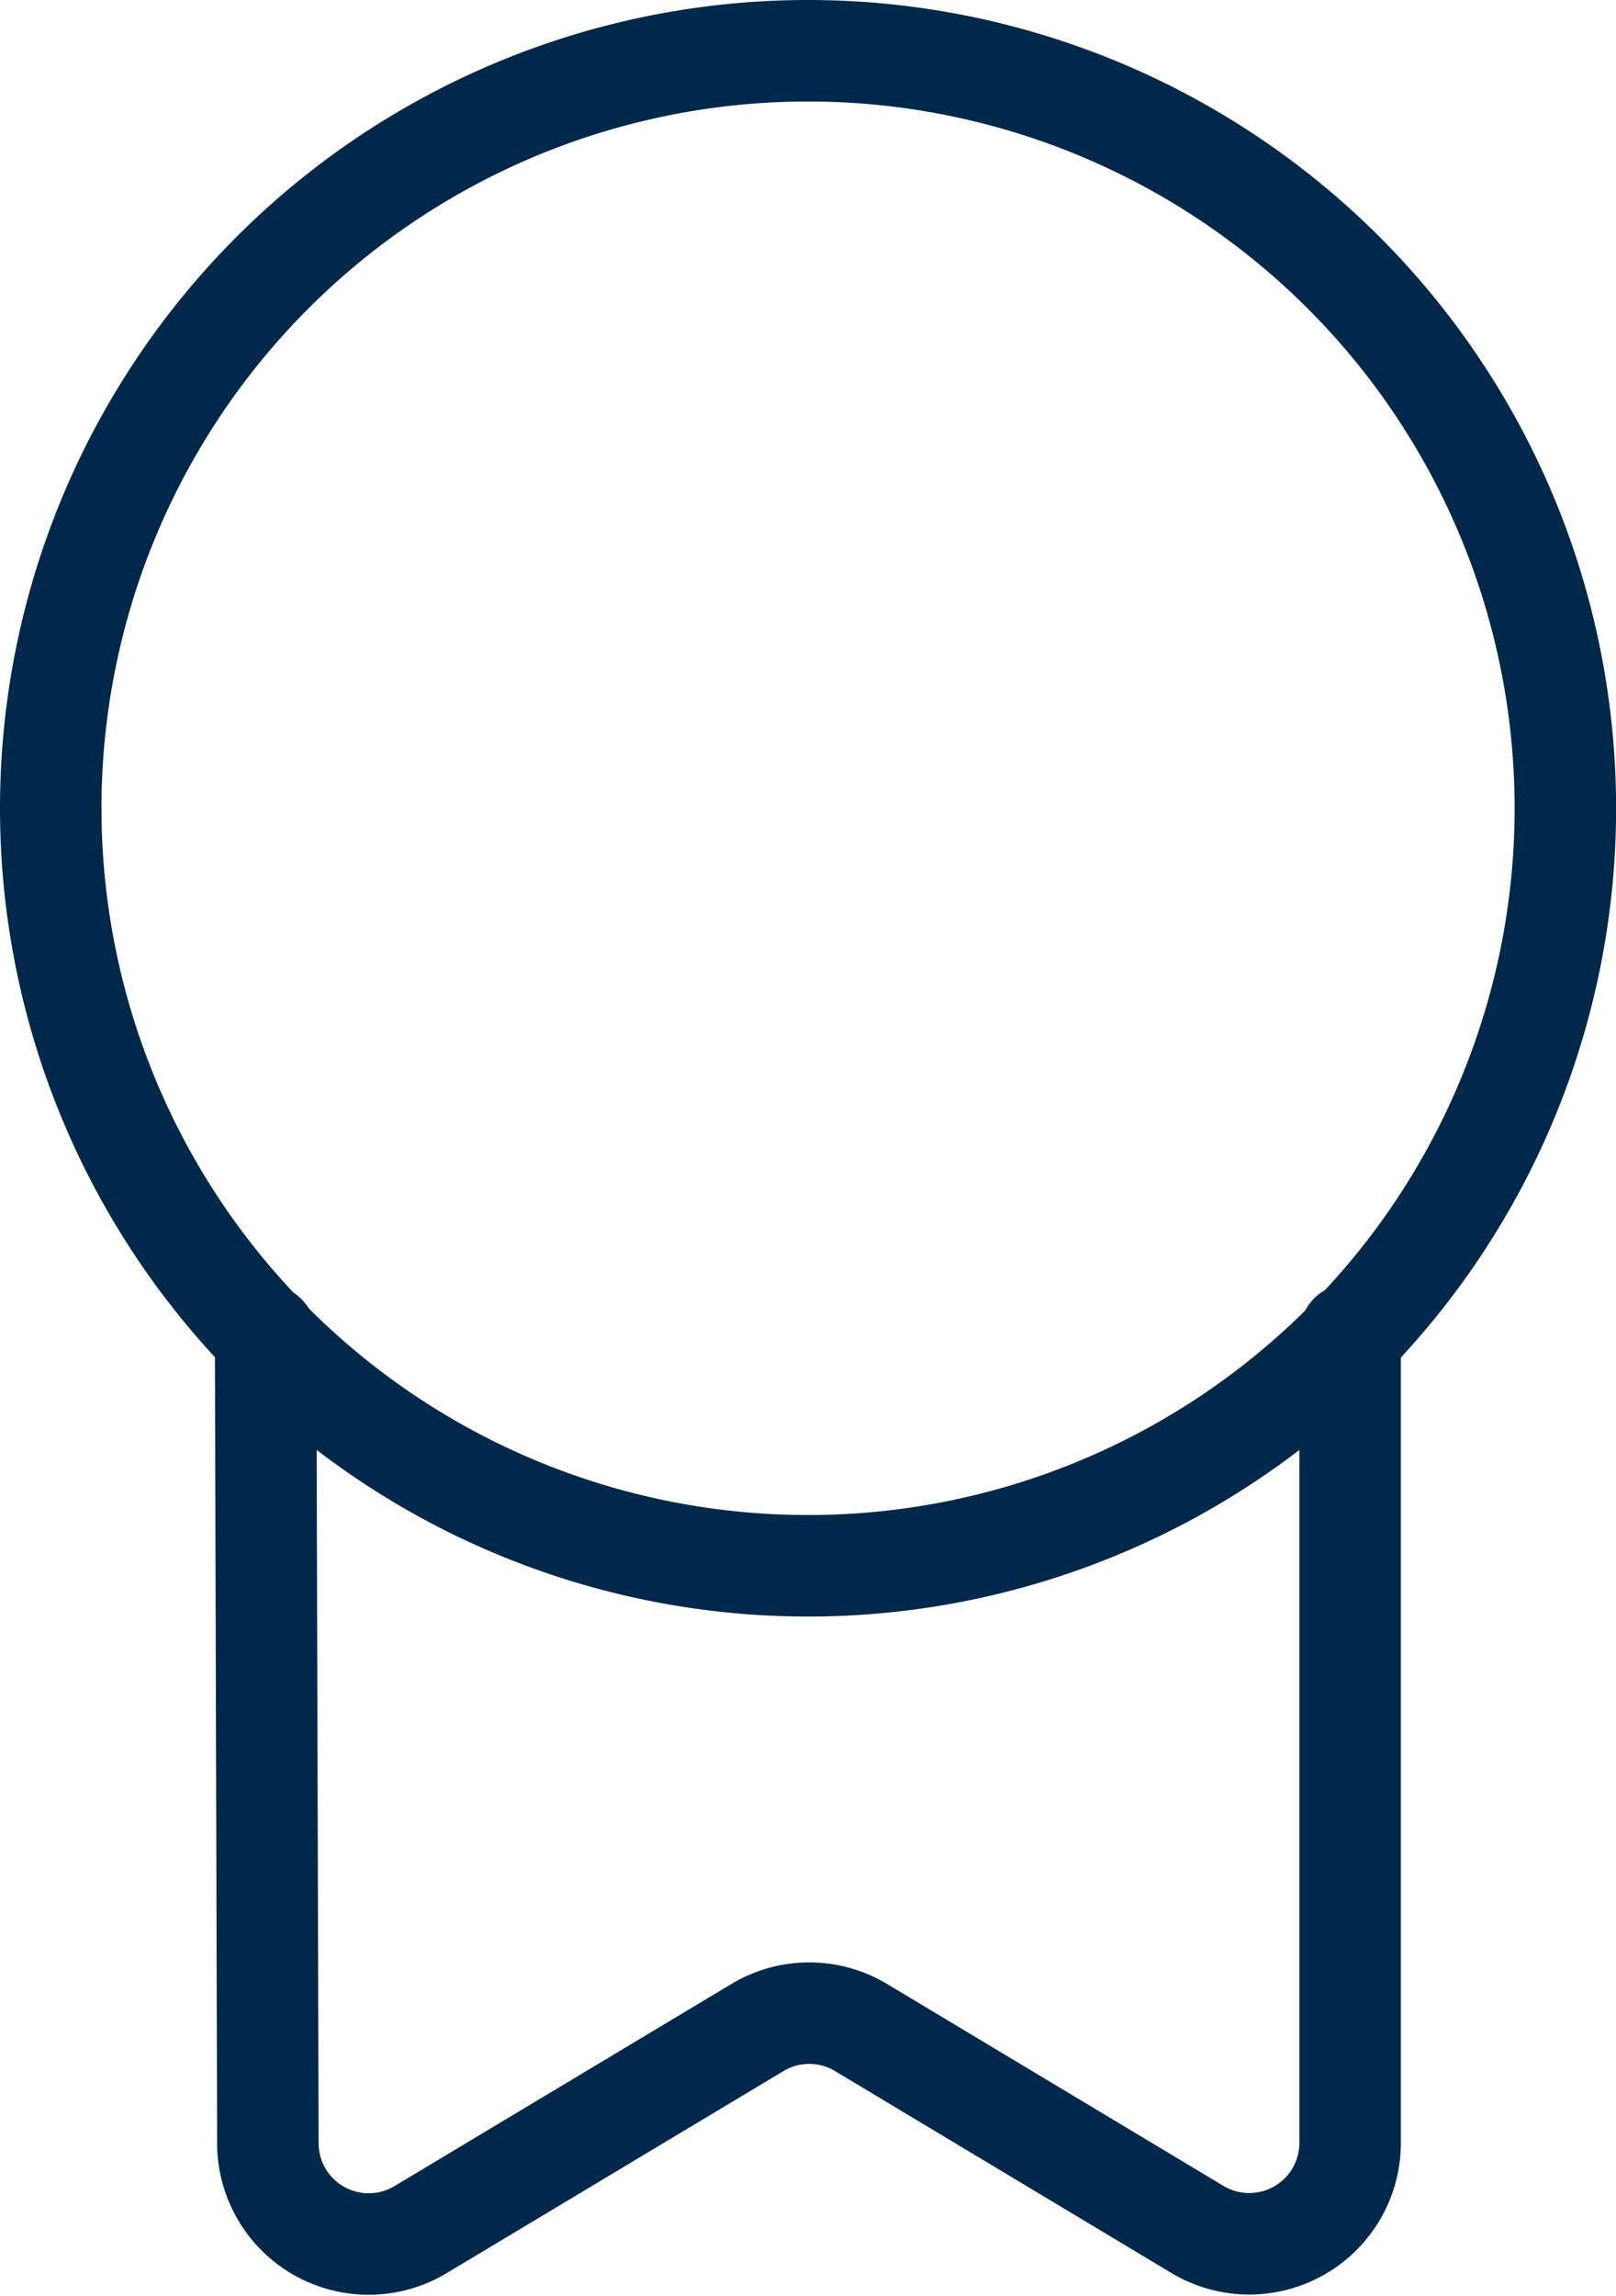
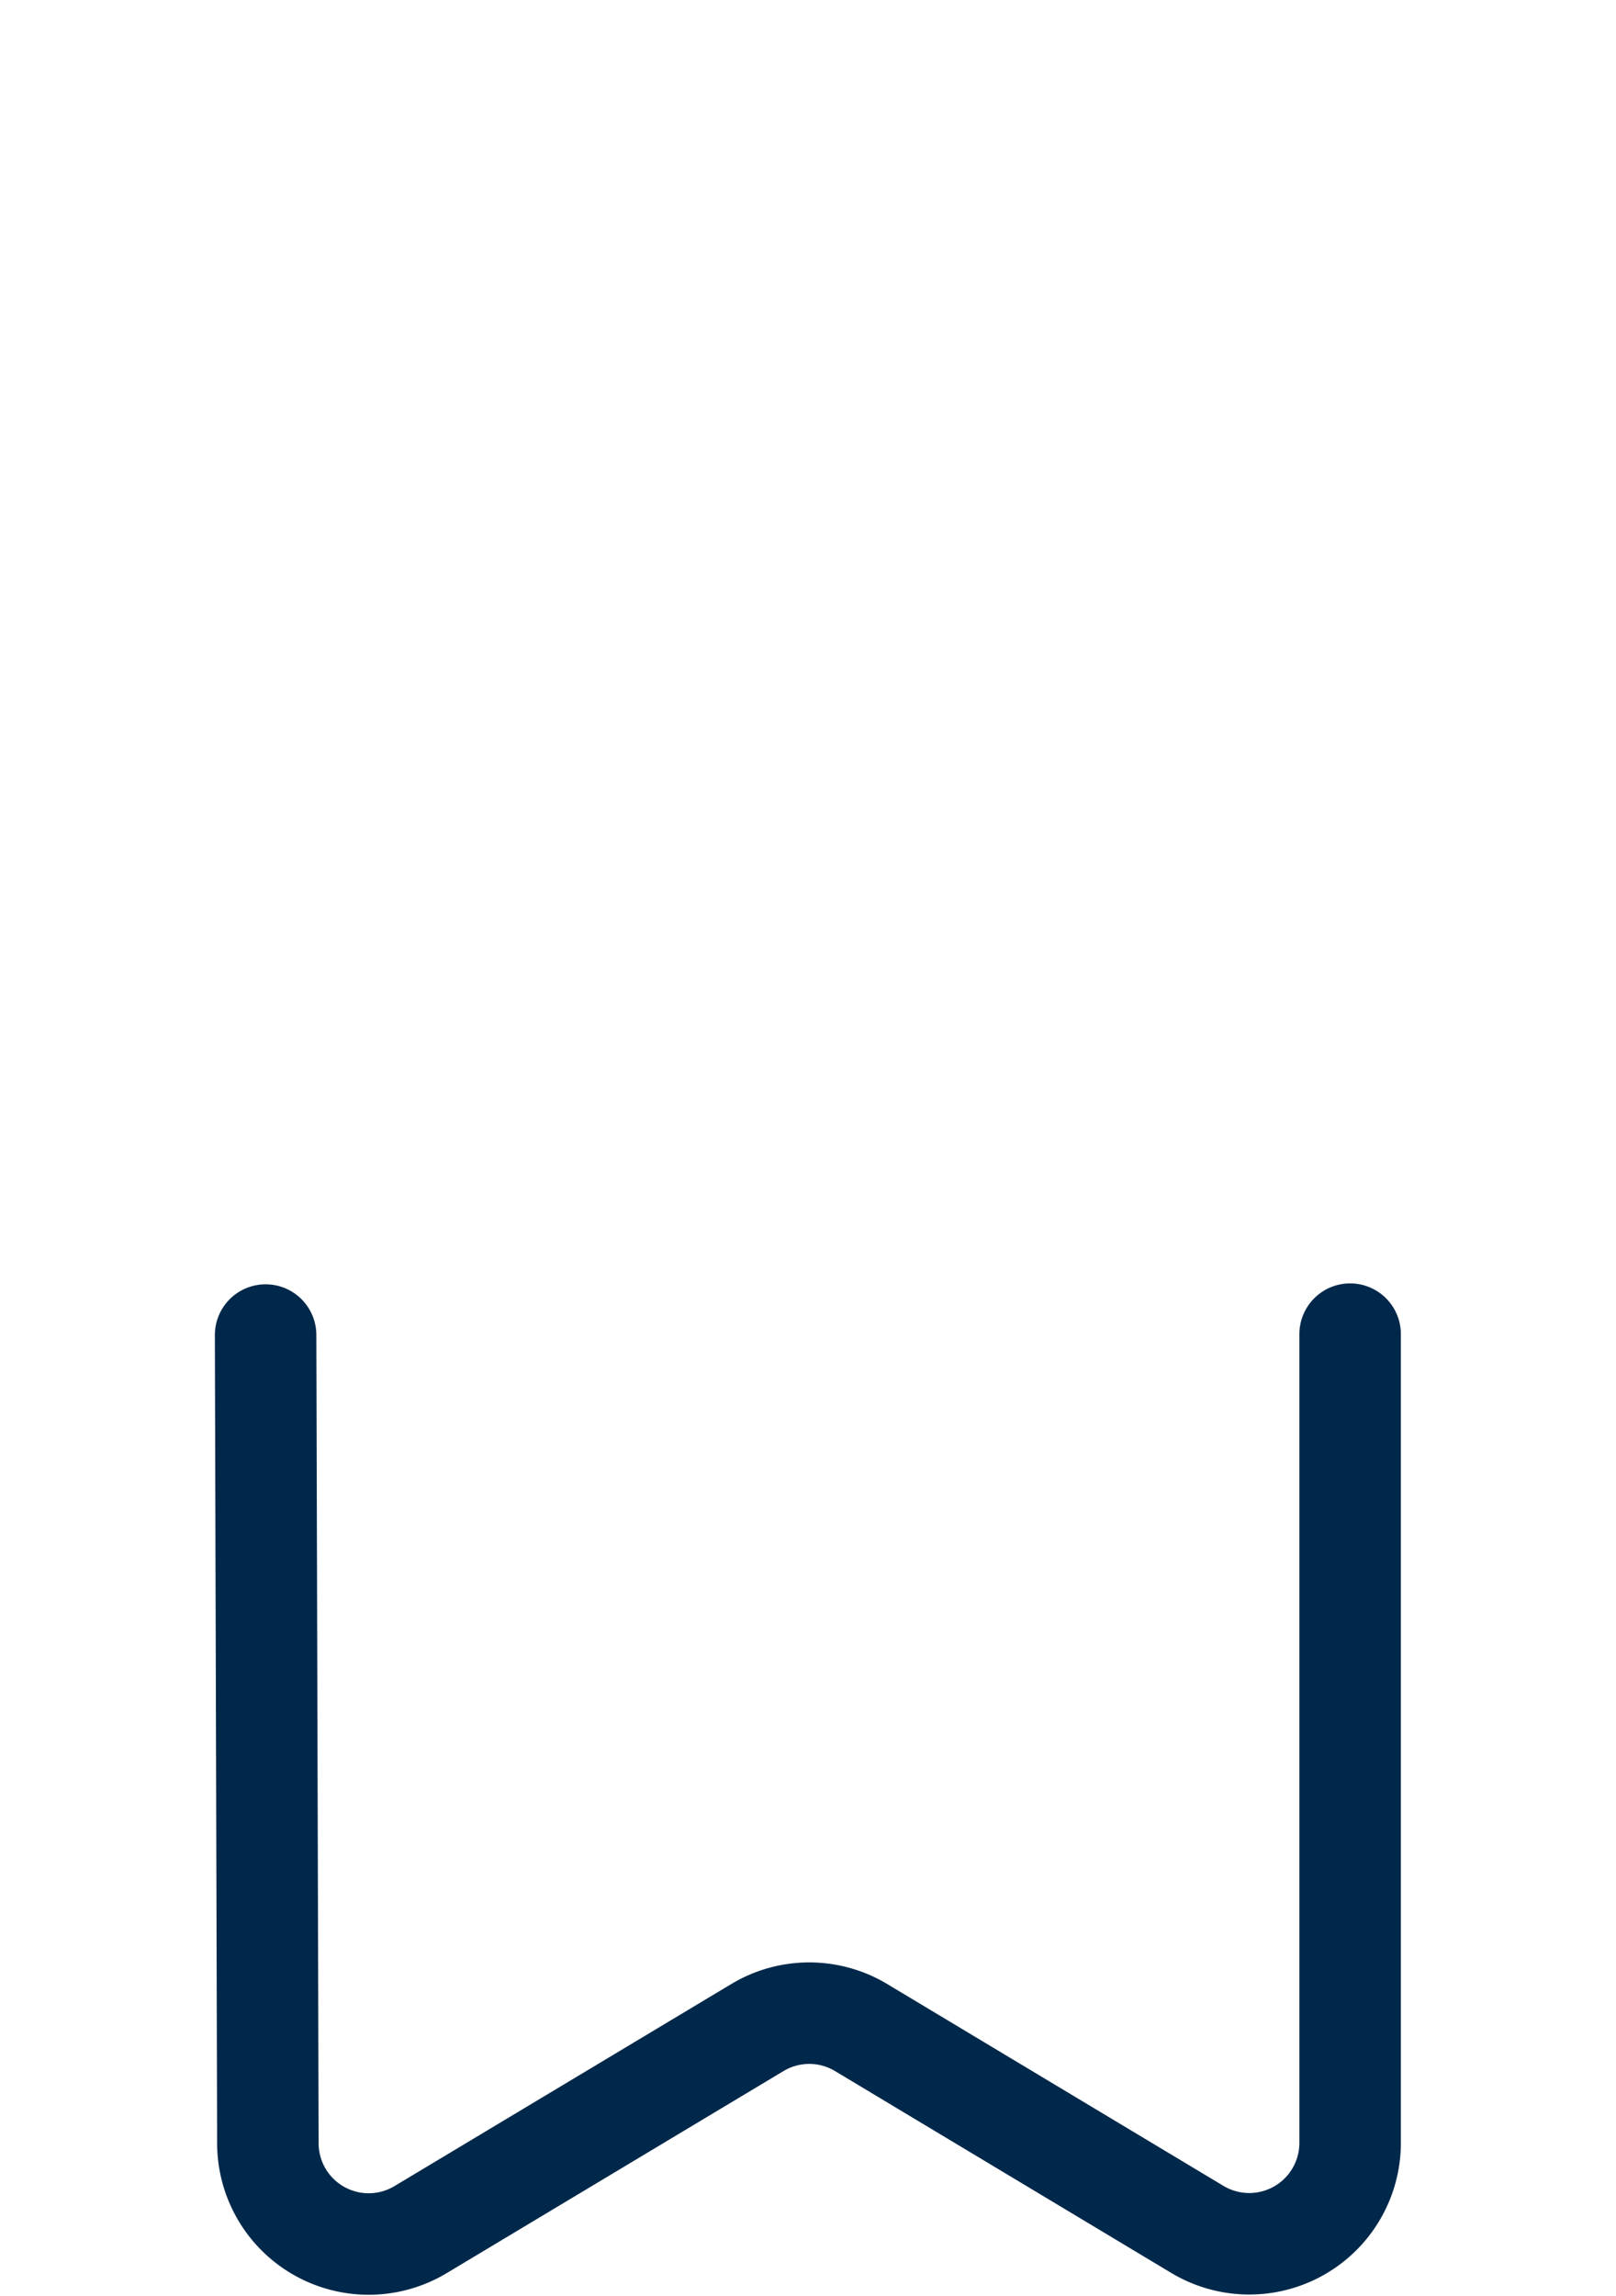
<svg xmlns="http://www.w3.org/2000/svg" width="47.773" height="67.864" viewBox="0 0 47.773 67.864">
  <g id="icon_label" transform="translate(-4.283 -1.5)">
-     <path id="Tracé_3476" data-name="Tracé 3476" d="M28.17,3A22.388,22.388,0,1,1,5.783,25.39,22.387,22.387,0,0,1,28.17,3Z" transform="translate(0 0)" fill="none" stroke="#00284a" stroke-linecap="round" stroke-linejoin="round" stroke-width="3" fill-rule="evenodd" />
    <path id="Tracé_3477" data-name="Tracé 3477" d="M7.547,13.563l.067,23.886A2.98,2.98,0,0,0,12.13,40l9.954-5.97a2.978,2.978,0,0,1,3.07,0l9.937,5.964a2.982,2.982,0,0,0,4.517-2.558v-23.9" transform="translate(4.588 27.394)" fill="none" stroke="#00284a" stroke-linecap="round" stroke-linejoin="round" stroke-width="3" />
  </g>
</svg>